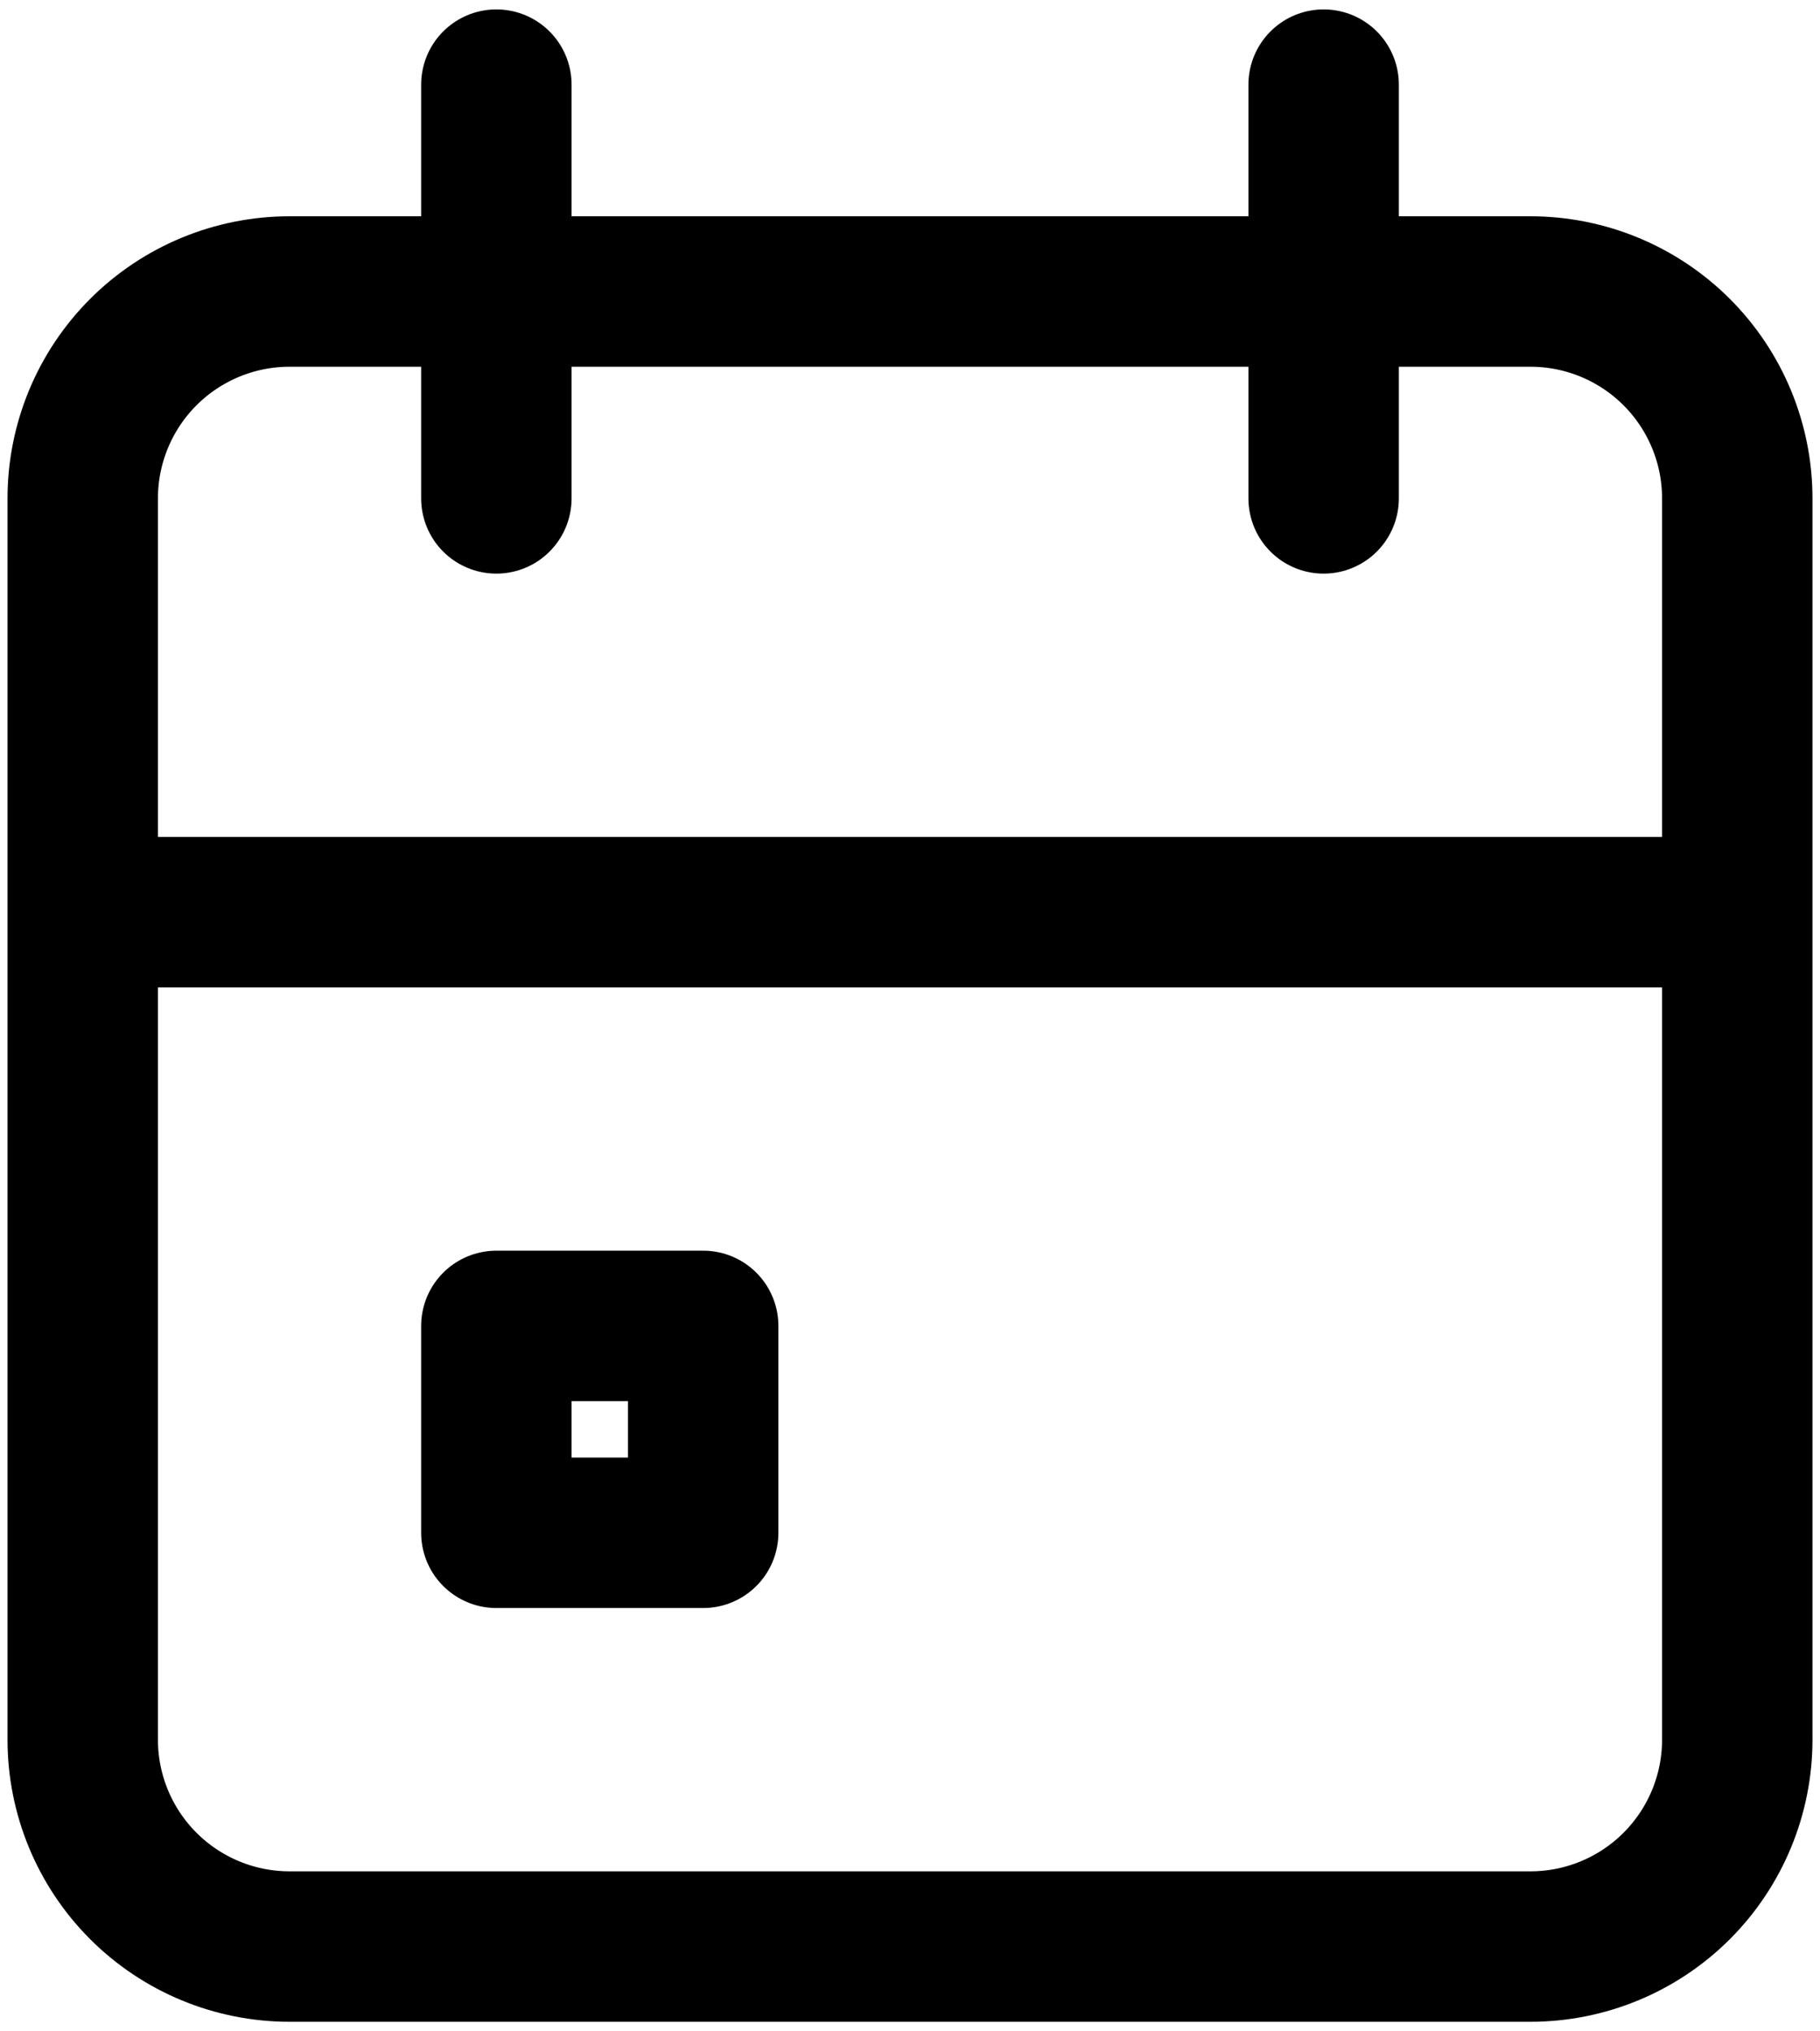
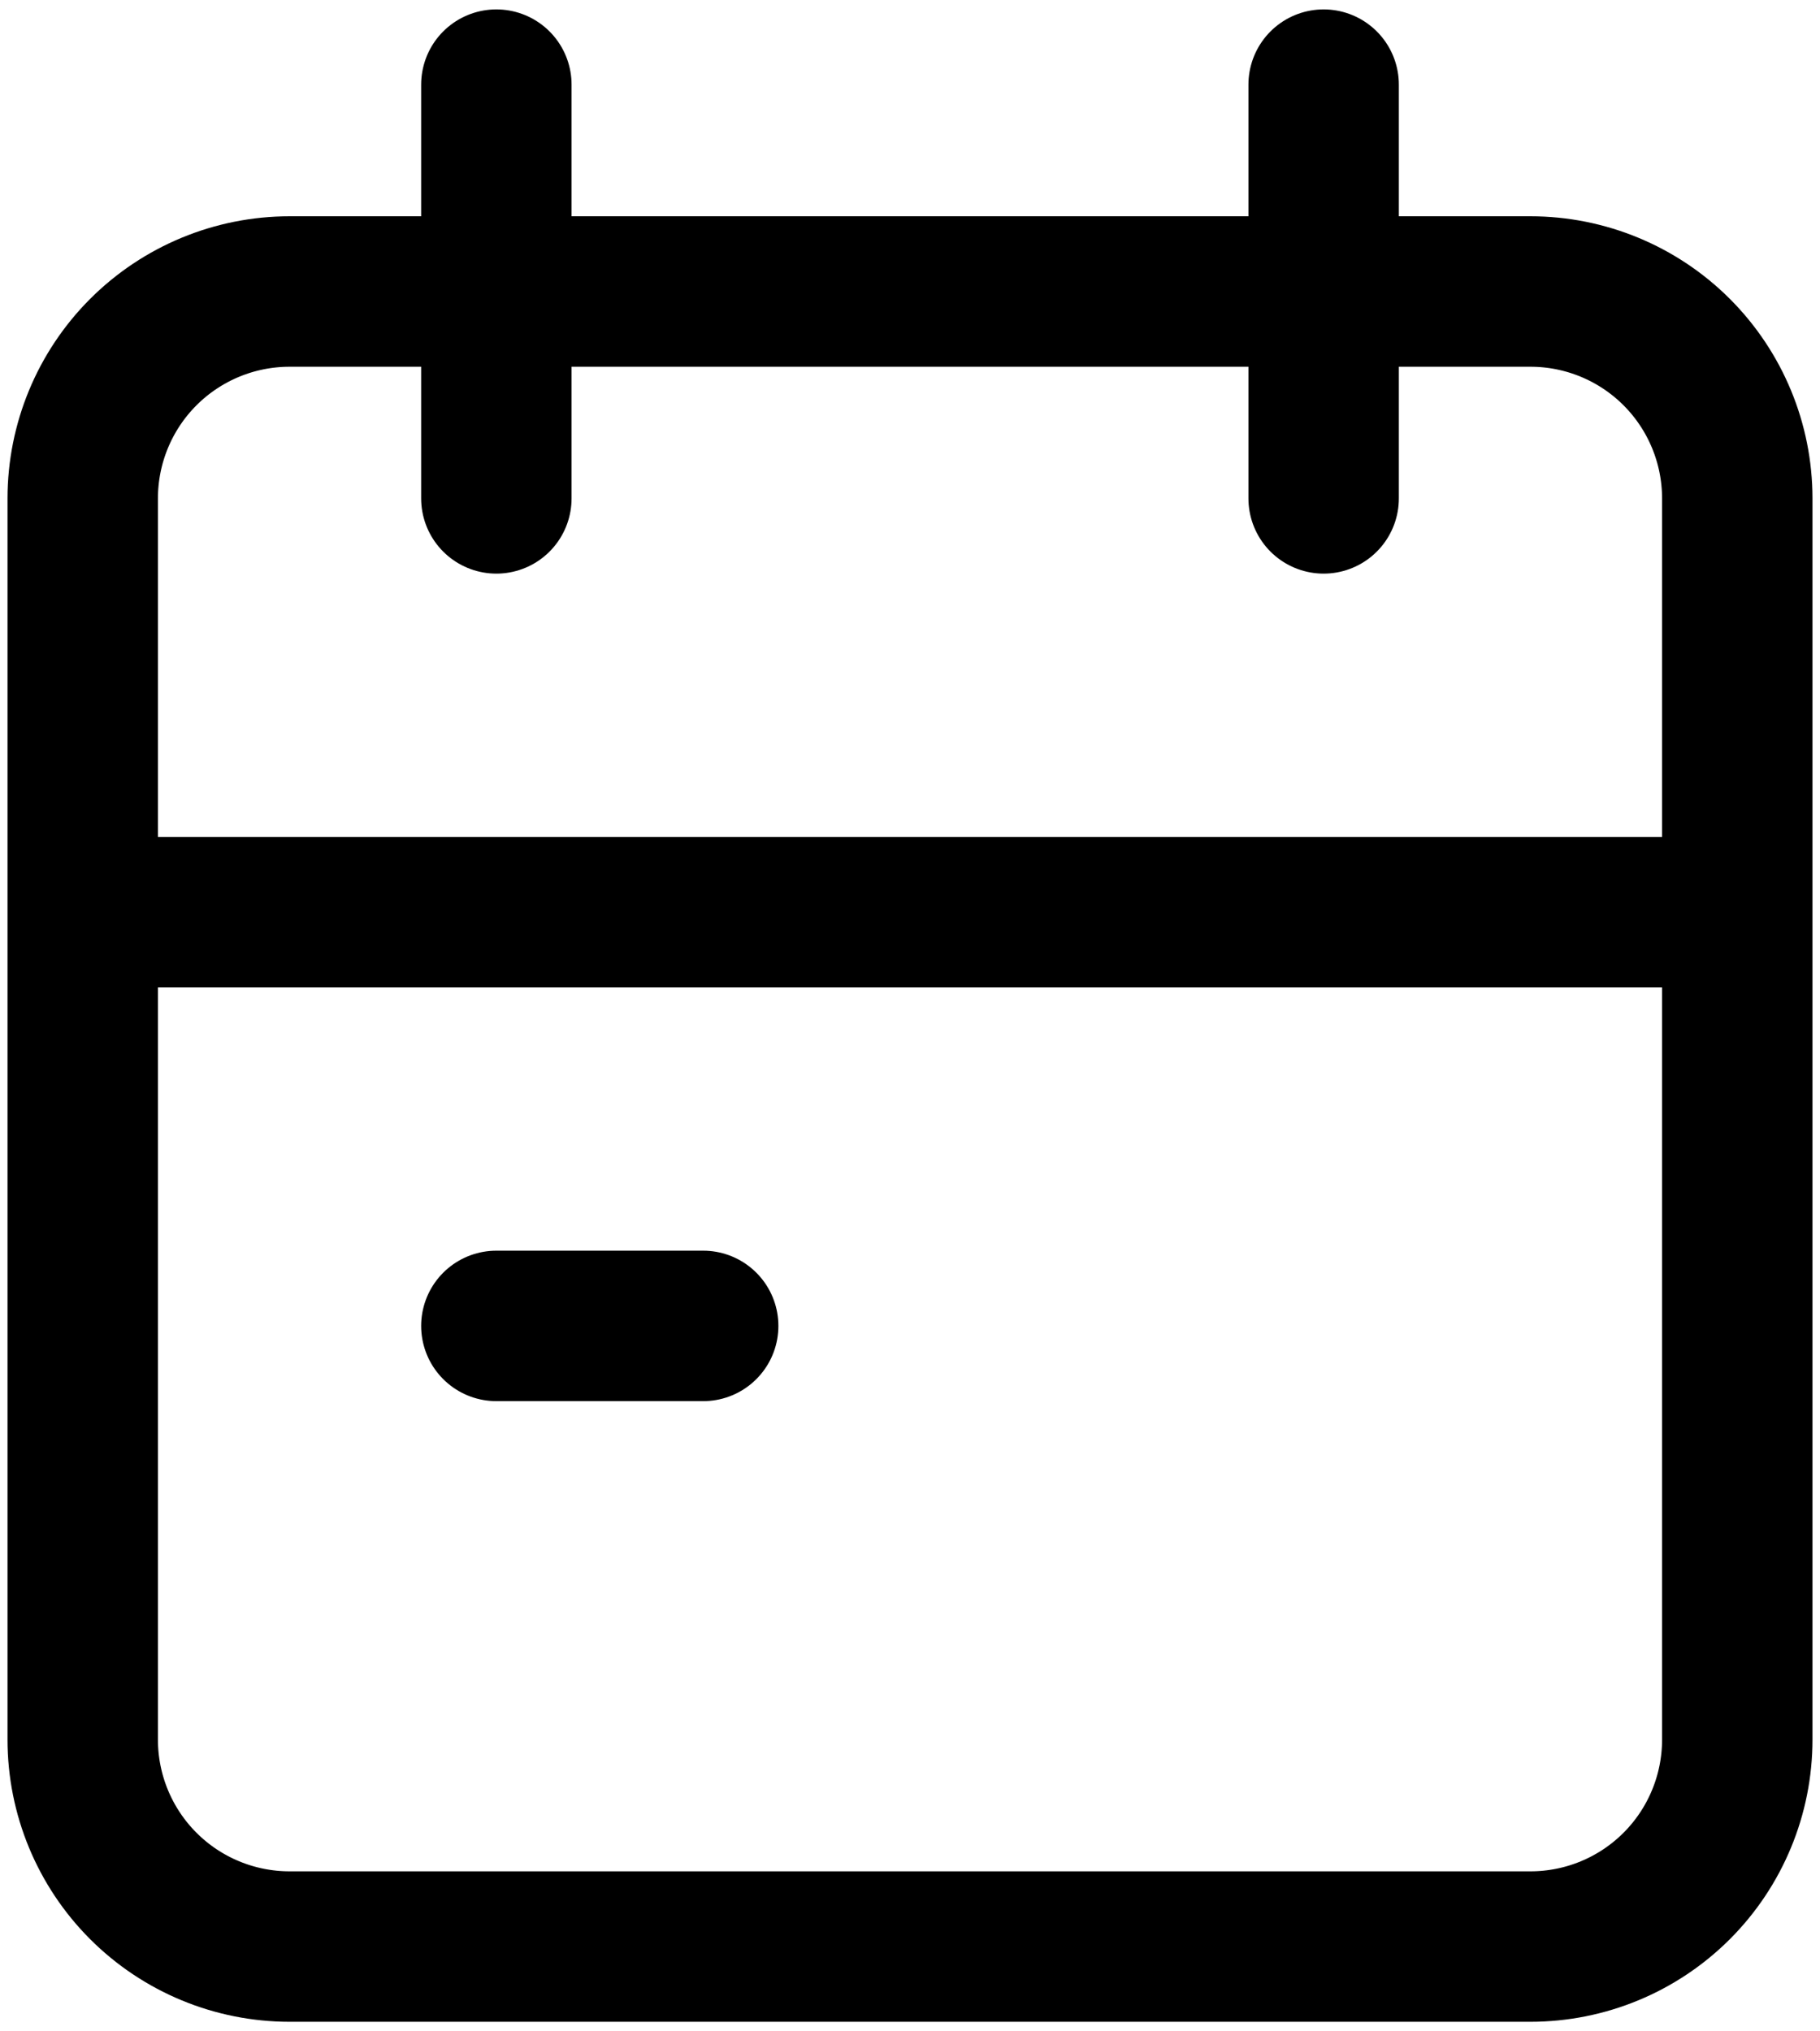
<svg xmlns="http://www.w3.org/2000/svg" width="121" height="135" viewBox="0 0 121 135" fill="none">
-   <path d="M88 5.625V33.125M33 5.625V33.125M5.5 60.625H115.5M5.5 33.125C5.5 29.478 6.949 25.981 9.527 23.402C12.106 20.824 15.603 19.375 19.25 19.375H101.75C105.397 19.375 108.894 20.824 111.473 23.402C114.051 25.981 115.5 29.478 115.5 33.125V115.625C115.5 119.272 114.051 122.769 111.473 125.348C108.894 127.926 105.397 129.375 101.75 129.375H19.25C15.603 129.375 12.106 127.926 9.527 125.348C6.949 122.769 5.5 119.272 5.5 115.625V33.125ZM33 88.125H46.75V101.875H33V88.125Z" stroke="black" stroke-width="10" stroke-linecap="round" stroke-linejoin="round" />
+   <path d="M88 5.625V33.125M33 5.625V33.125M5.5 60.625H115.5M5.5 33.125C5.5 29.478 6.949 25.981 9.527 23.402C12.106 20.824 15.603 19.375 19.25 19.375H101.75C105.397 19.375 108.894 20.824 111.473 23.402C114.051 25.981 115.5 29.478 115.5 33.125V115.625C115.5 119.272 114.051 122.769 111.473 125.348C108.894 127.926 105.397 129.375 101.75 129.375H19.25C15.603 129.375 12.106 127.926 9.527 125.348C6.949 122.769 5.5 119.272 5.5 115.625V33.125ZM33 88.125H46.75H33V88.125Z" stroke="black" stroke-width="10" stroke-linecap="round" stroke-linejoin="round" />
</svg>